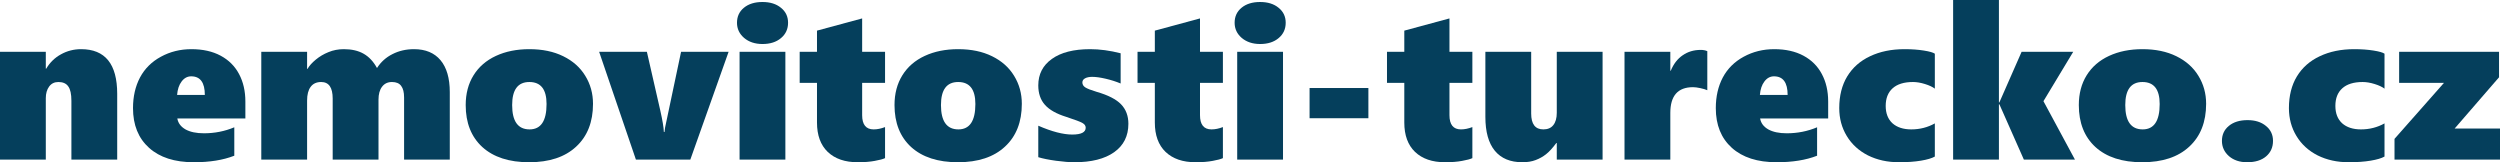
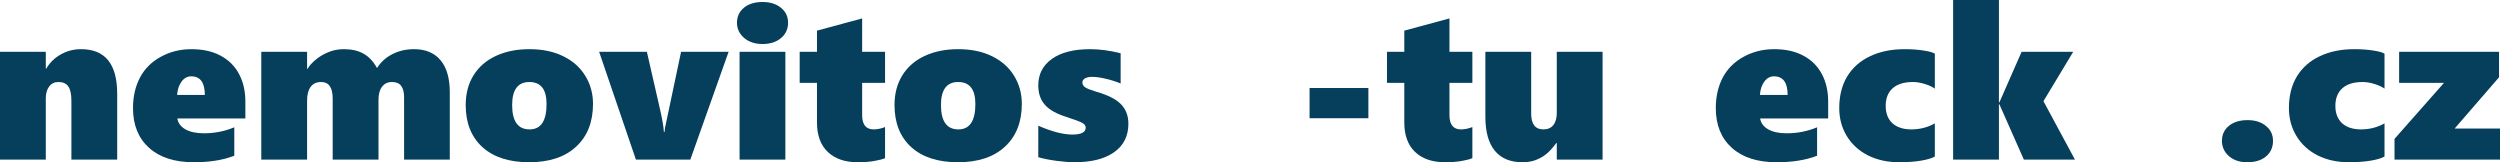
<svg xmlns="http://www.w3.org/2000/svg" width="339" height="22" viewBox="0 0 339 22" fill="none">
  <path d="M9.682 21.643V13.663C9.682 12.758 9.541 12.111 9.259 11.721C8.987 11.321 8.539 11.121 7.917 11.121C7.383 11.121 6.965 11.326 6.663 11.735C6.362 12.145 6.211 12.668 6.211 13.306V21.643H0V7.024H6.211V9.308H6.27C6.765 8.471 7.431 7.823 8.267 7.367C9.103 6.9 10.012 6.667 10.994 6.667C14.26 6.667 15.893 8.685 15.893 12.72V21.643H9.682Z" fill="#053F5C" />
  <path d="M24.044 16.061C24.15 16.689 24.52 17.184 25.152 17.546C25.783 17.898 26.619 18.074 27.66 18.074C29.108 18.074 30.478 17.803 31.771 17.26V21.115C30.265 21.705 28.437 22 26.289 22C23.684 22 21.657 21.348 20.209 20.044C18.76 18.74 18.036 16.946 18.036 14.662C18.036 13.091 18.352 11.707 18.984 10.508C19.625 9.308 20.568 8.371 21.813 7.695C23.067 7.01 24.447 6.667 25.953 6.667C27.499 6.667 28.821 6.962 29.919 7.552C31.018 8.142 31.849 8.97 32.413 10.036C32.986 11.102 33.273 12.349 33.273 13.777V16.061H24.044ZM27.776 12.877C27.776 11.193 27.159 10.35 25.924 10.35C25.409 10.35 24.977 10.584 24.627 11.05C24.277 11.507 24.073 12.116 24.014 12.877H27.776Z" fill="#053F5C" />
  <path d="M54.794 21.643V13.22C54.794 12.516 54.663 11.992 54.4 11.65C54.148 11.297 53.73 11.121 53.147 11.121C52.573 11.121 52.126 11.335 51.805 11.764C51.484 12.183 51.324 12.768 51.324 13.52V21.643H45.112V13.363C45.112 11.868 44.593 11.121 43.552 11.121C42.921 11.121 42.444 11.34 42.123 11.778C41.803 12.206 41.642 12.825 41.642 13.634V21.643H35.431V7.024H41.642V9.337H41.701C41.934 8.928 42.303 8.514 42.809 8.095C43.324 7.666 43.902 7.324 44.544 7.067C45.185 6.8 45.88 6.667 46.629 6.667C47.688 6.667 48.578 6.872 49.297 7.281C50.026 7.69 50.634 8.337 51.12 9.223C51.645 8.404 52.344 7.776 53.219 7.338C54.094 6.891 55.066 6.667 56.136 6.667C57.7 6.667 58.901 7.167 59.737 8.166C60.573 9.165 60.991 10.607 60.991 12.492V21.643H54.794Z" fill="#053F5C" />
  <path d="M80.412 14.077C80.412 16.542 79.649 18.479 78.123 19.887C76.607 21.296 74.483 22 71.751 22C69.039 22 66.925 21.315 65.409 19.944C63.902 18.564 63.149 16.665 63.149 14.248C63.149 12.697 63.504 11.35 64.213 10.208C64.923 9.066 65.934 8.19 67.246 7.581C68.558 6.972 70.07 6.667 71.781 6.667C73.55 6.667 75.081 6.986 76.373 7.624C77.676 8.261 78.672 9.146 79.362 10.279C80.062 11.412 80.412 12.678 80.412 14.077ZM74.113 14.105C74.113 12.116 73.336 11.121 71.781 11.121C70.225 11.121 69.448 12.164 69.448 14.248C69.448 16.447 70.235 17.546 71.81 17.546C73.346 17.546 74.113 16.399 74.113 14.105Z" fill="#053F5C" />
  <path d="M93.608 21.643H86.23L81.243 7.024H87.717L89.54 15.005C89.831 16.289 89.992 17.256 90.021 17.903H90.108C90.128 17.712 90.152 17.517 90.181 17.317C90.22 17.117 90.944 13.686 92.354 7.024H98.799L93.608 21.643Z" fill="#053F5C" />
  <path d="M106.862 3.084C106.862 3.94 106.541 4.635 105.899 5.168C105.267 5.701 104.431 5.968 103.391 5.968C102.38 5.968 101.549 5.692 100.898 5.14C100.257 4.588 99.936 3.902 99.936 3.084C99.936 2.246 100.247 1.57 100.869 1.056C101.501 0.533 102.342 0.271 103.391 0.271C104.431 0.271 105.267 0.533 105.899 1.056C106.541 1.57 106.862 2.246 106.862 3.084ZM100.286 21.643V7.024H106.497V21.643H100.286Z" fill="#053F5C" />
  <path d="M120.013 21.443C119.731 21.576 119.27 21.7 118.628 21.814C117.987 21.938 117.214 22 116.31 22C114.58 22 113.224 21.534 112.242 20.601C111.27 19.668 110.784 18.34 110.784 16.618V11.236H108.436V7.024H110.784V4.154L116.908 2.498V7.024H120.013V11.236H116.908V15.618C116.908 16.903 117.428 17.546 118.468 17.546C118.954 17.546 119.469 17.441 120.013 17.232V21.443Z" fill="#053F5C" />
  <path d="M138.56 14.077C138.56 16.542 137.797 18.479 136.271 19.887C134.754 21.296 132.63 22 129.899 22C127.187 22 125.073 21.315 123.556 19.944C122.05 18.564 121.296 16.665 121.296 14.248C121.296 12.697 121.651 11.35 122.361 10.208C123.07 9.066 124.081 8.19 125.394 7.581C126.706 6.972 128.217 6.667 129.928 6.667C131.697 6.667 133.228 6.986 134.521 7.624C135.824 8.261 136.82 9.146 137.51 10.279C138.21 11.412 138.56 12.678 138.56 14.077ZM132.261 14.105C132.261 12.116 131.483 11.121 129.928 11.121C128.373 11.121 127.595 12.164 127.595 14.248C127.595 16.447 128.383 17.546 129.957 17.546C131.493 17.546 132.261 16.399 132.261 14.105Z" fill="#053F5C" />
  <path d="M153.009 16.789C153.009 18.445 152.363 19.73 151.07 20.644C149.787 21.548 147.994 22 145.69 22C145.019 22 144.188 21.933 143.197 21.8C142.215 21.667 141.413 21.505 140.791 21.315V17.046C142.628 17.846 144.164 18.245 145.398 18.245C146.613 18.245 147.221 17.936 147.221 17.317C147.221 17.06 147.08 16.851 146.798 16.689C146.516 16.518 145.777 16.237 144.582 15.847C143.26 15.438 142.297 14.895 141.695 14.219C141.092 13.544 140.791 12.663 140.791 11.578C140.791 10.065 141.403 8.87 142.628 7.995C143.862 7.11 145.593 6.667 147.819 6.667C149.121 6.667 150.501 6.853 151.959 7.224V11.321C151.347 11.064 150.676 10.85 149.947 10.679C149.218 10.508 148.606 10.422 148.11 10.422C147.702 10.422 147.376 10.488 147.133 10.622C146.89 10.755 146.769 10.941 146.769 11.178C146.769 11.454 146.9 11.678 147.162 11.849C147.425 12.021 147.95 12.225 148.737 12.463C150.263 12.901 151.357 13.463 152.018 14.148C152.679 14.833 153.009 15.714 153.009 16.789Z" fill="#053F5C" />
-   <path d="M165.826 21.443C165.544 21.576 165.082 21.7 164.441 21.814C163.799 21.938 163.026 22 162.122 22C160.392 22 159.036 21.534 158.054 20.601C157.082 19.668 156.596 18.34 156.596 16.618V11.236H154.249V7.024H156.596V4.154L162.72 2.498V7.024H165.826V11.236H162.72V15.618C162.72 16.903 163.24 17.546 164.28 17.546C164.766 17.546 165.281 17.441 165.826 17.232V21.443Z" fill="#053F5C" />
-   <path d="M174.341 3.084C174.341 3.94 174.02 4.635 173.378 5.168C172.747 5.701 171.911 5.968 170.871 5.968C169.86 5.968 169.029 5.692 168.377 5.14C167.736 4.588 167.415 3.902 167.415 3.084C167.415 2.246 167.726 1.57 168.348 1.056C168.98 0.533 169.821 0.271 170.871 0.271C171.911 0.271 172.747 0.533 173.378 1.056C174.02 1.57 174.341 2.246 174.341 3.084ZM167.765 21.643V7.024H173.976V21.643H167.765Z" fill="#053F5C" />
  <path d="M177.578 16.032V11.935H185.553V16.032H177.578Z" fill="#053F5C" />
  <path d="M199.653 21.443C199.371 21.576 198.909 21.7 198.268 21.814C197.626 21.938 196.853 22 195.949 22C194.219 22 192.863 21.534 191.881 20.601C190.909 19.668 190.423 18.34 190.423 16.618V11.236H188.076V7.024H190.423V4.154L196.547 2.498V7.024H199.653V11.236H196.547V15.618C196.547 16.903 197.067 17.546 198.107 17.546C198.593 17.546 199.108 17.441 199.653 17.232V21.443Z" fill="#053F5C" />
  <path d="M211.099 21.643V19.387H211.04C210.525 20.082 210.058 20.591 209.641 20.915C209.232 21.239 208.766 21.5 208.241 21.7C207.726 21.9 207.123 22 206.433 22C204.8 22 203.556 21.481 202.7 20.444C201.845 19.406 201.417 17.874 201.417 15.847V7.024H207.628V15.39C207.628 16.827 208.178 17.546 209.276 17.546C209.879 17.546 210.331 17.351 210.632 16.96C210.943 16.57 211.099 16.018 211.099 15.304V7.024H217.31V21.643H211.099Z" fill="#053F5C" />
-   <path d="M231.511 12.235C231.278 12.13 230.962 12.035 230.564 11.949C230.165 11.864 229.835 11.821 229.572 11.821C227.521 11.821 226.496 12.982 226.496 15.304V21.643H220.284V7.024H226.496V9.594H226.554C226.933 8.671 227.473 7.971 228.173 7.495C228.872 7.01 229.689 6.767 230.622 6.767C230.962 6.767 231.259 6.824 231.511 6.938V12.235Z" fill="#053F5C" />
  <path d="M238.671 16.061C238.777 16.689 239.147 17.184 239.779 17.546C240.411 17.898 241.246 18.074 242.287 18.074C243.735 18.074 245.105 17.803 246.398 17.26V21.115C244.892 21.705 243.064 22 240.916 22C238.311 22 236.284 21.348 234.836 20.044C233.388 18.74 232.663 16.946 232.663 14.662C232.663 13.091 232.979 11.707 233.611 10.508C234.253 9.308 235.196 8.371 236.44 7.695C237.694 7.01 239.074 6.667 240.581 6.667C242.126 6.667 243.448 6.962 244.547 7.552C245.645 8.142 246.476 8.97 247.04 10.036C247.613 11.102 247.9 12.349 247.9 13.777V16.061H238.671ZM242.403 12.877C242.403 11.193 241.786 10.35 240.551 10.35C240.036 10.35 239.604 10.584 239.254 11.05C238.904 11.507 238.7 12.116 238.641 12.877H242.403Z" fill="#053F5C" />
  <path d="M262.364 21.229C261.966 21.457 261.339 21.643 260.483 21.786C259.628 21.929 258.641 22 257.523 22C255.949 22 254.539 21.691 253.295 21.072C252.06 20.444 251.103 19.568 250.423 18.445C249.742 17.322 249.402 16.061 249.402 14.662C249.402 12.987 249.762 11.554 250.481 10.365C251.21 9.165 252.245 8.252 253.587 7.624C254.928 6.986 256.483 6.667 258.252 6.667C259.224 6.667 260.094 6.729 260.862 6.853C261.64 6.976 262.141 7.119 262.364 7.281V12.021C262.053 11.783 261.606 11.573 261.023 11.393C260.439 11.212 259.9 11.121 259.404 11.121C258.189 11.121 257.266 11.407 256.634 11.978C256.012 12.54 255.701 13.334 255.701 14.362C255.701 15.371 256.007 16.156 256.619 16.718C257.241 17.27 258.092 17.546 259.171 17.546C260.328 17.546 261.392 17.274 262.364 16.732V21.229Z" fill="#053F5C" />
  <path d="M274.437 21.643L271.113 14.134H271.054V21.643H264.843V0H271.054V13.891H271.113L274.131 7.024H281.129L277.091 13.72L281.363 21.643H274.437Z" fill="#053F5C" />
-   <path d="M299.151 14.077C299.151 16.542 298.388 18.479 296.862 19.887C295.346 21.296 293.222 22 290.49 22C287.778 22 285.664 21.315 284.148 19.944C282.641 18.564 281.888 16.665 281.888 14.248C281.888 12.697 282.242 11.35 282.952 10.208C283.662 9.066 284.673 8.19 285.985 7.581C287.297 6.972 288.809 6.667 290.519 6.667C292.288 6.667 293.819 6.986 295.112 7.624C296.415 8.261 297.411 9.146 298.101 10.279C298.801 11.412 299.151 12.678 299.151 14.077ZM292.852 14.105C292.852 12.116 292.075 11.121 290.519 11.121C288.964 11.121 288.186 12.164 288.186 14.248C288.186 16.447 288.974 17.546 290.549 17.546C292.084 17.546 292.852 16.399 292.852 14.105Z" fill="#053F5C" />
  <path d="M308.22 19.102C308.22 19.968 307.909 20.668 307.287 21.201C306.665 21.733 305.805 22 304.706 22C303.705 22 302.884 21.724 302.242 21.172C301.61 20.61 301.294 19.92 301.294 19.102C301.294 18.264 301.605 17.589 302.228 17.075C302.859 16.551 303.705 16.289 304.765 16.289C305.795 16.289 306.626 16.551 307.258 17.075C307.899 17.589 308.22 18.264 308.22 19.102Z" fill="#053F5C" />
  <path d="M323.34 21.229C322.942 21.457 322.315 21.643 321.459 21.786C320.604 21.929 319.617 22 318.5 22C316.925 22 315.515 21.691 314.271 21.072C313.037 20.444 312.079 19.568 311.399 18.445C310.718 17.322 310.378 16.061 310.378 14.662C310.378 12.987 310.738 11.554 311.457 10.365C312.186 9.165 313.221 8.252 314.563 7.624C315.904 6.986 317.46 6.667 319.229 6.667C320.201 6.667 321.071 6.729 321.839 6.853C322.616 6.976 323.117 7.119 323.34 7.281V12.021C323.029 11.783 322.582 11.573 321.999 11.393C321.416 11.212 320.876 11.121 320.381 11.121C319.165 11.121 318.242 11.407 317.61 11.978C316.988 12.54 316.677 13.334 316.677 14.362C316.677 15.371 316.983 16.156 317.596 16.718C318.218 17.27 319.068 17.546 320.147 17.546C321.304 17.546 322.368 17.274 323.34 16.732V21.229Z" fill="#053F5C" />
  <path d="M332.847 17.431H339V21.643H324.696V18.831L331.403 11.236H325.323V7.024H338.869V10.479L332.847 17.431Z" fill="#053F5C" />
</svg>